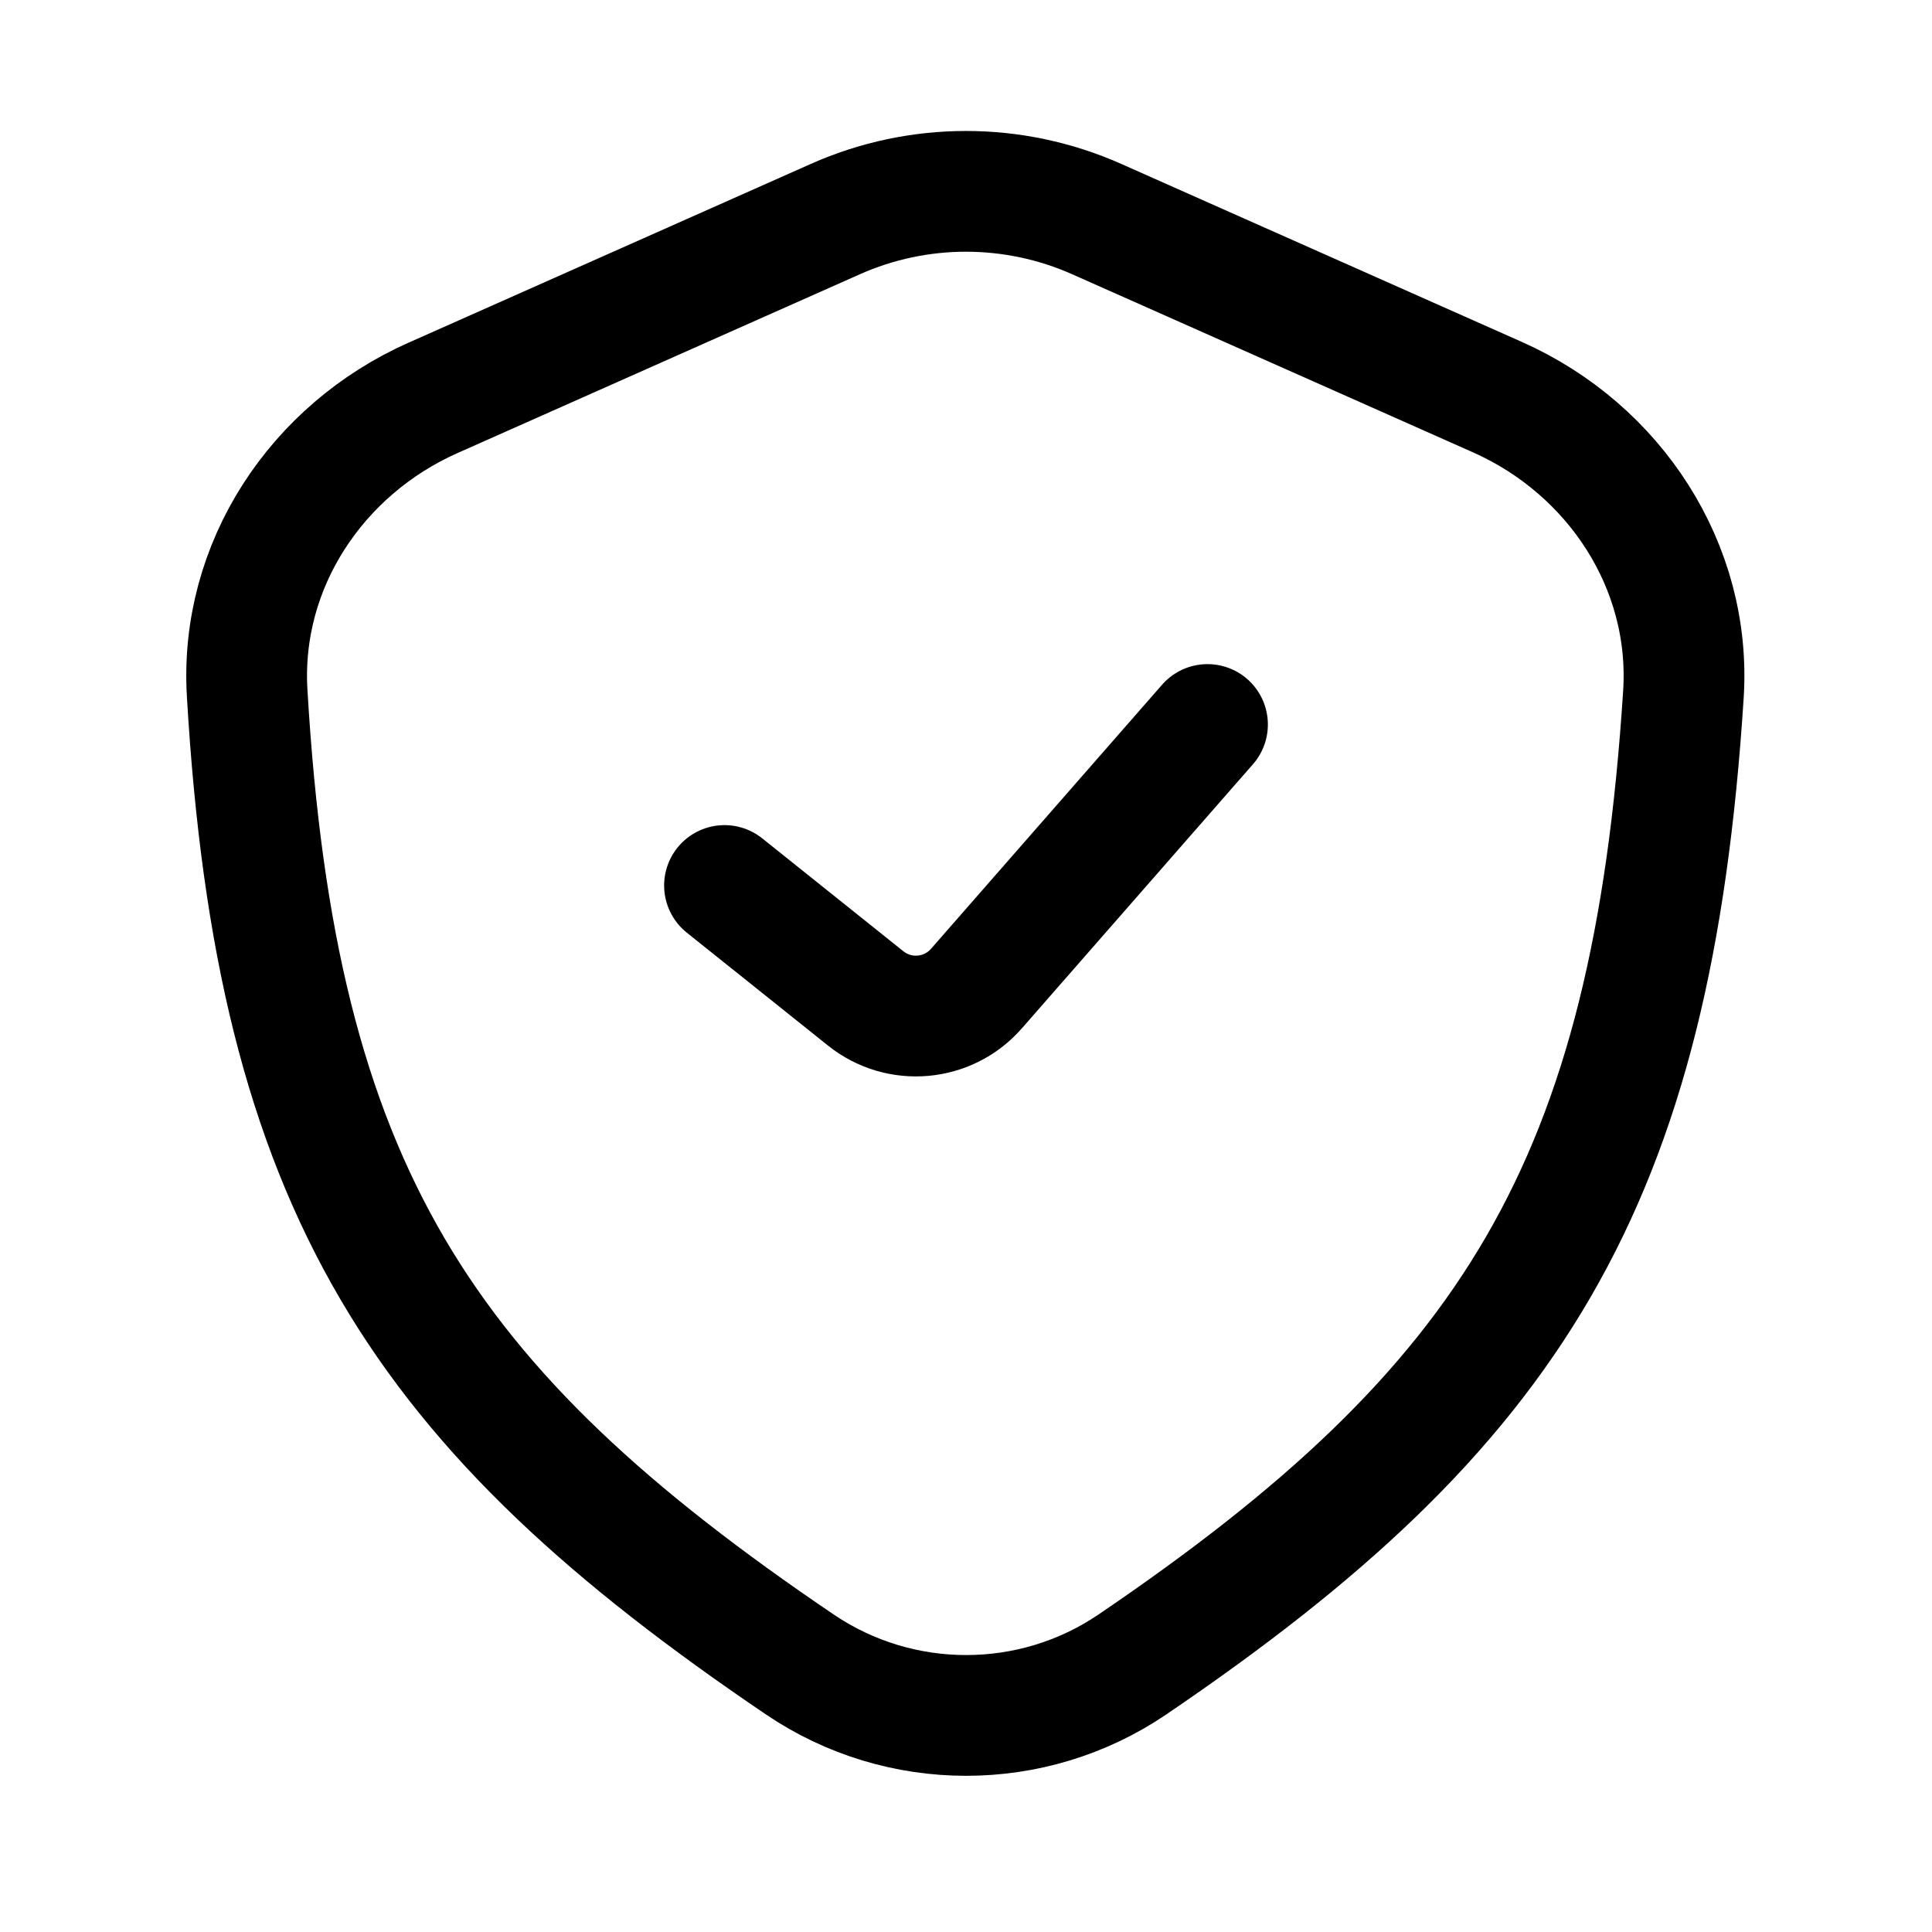
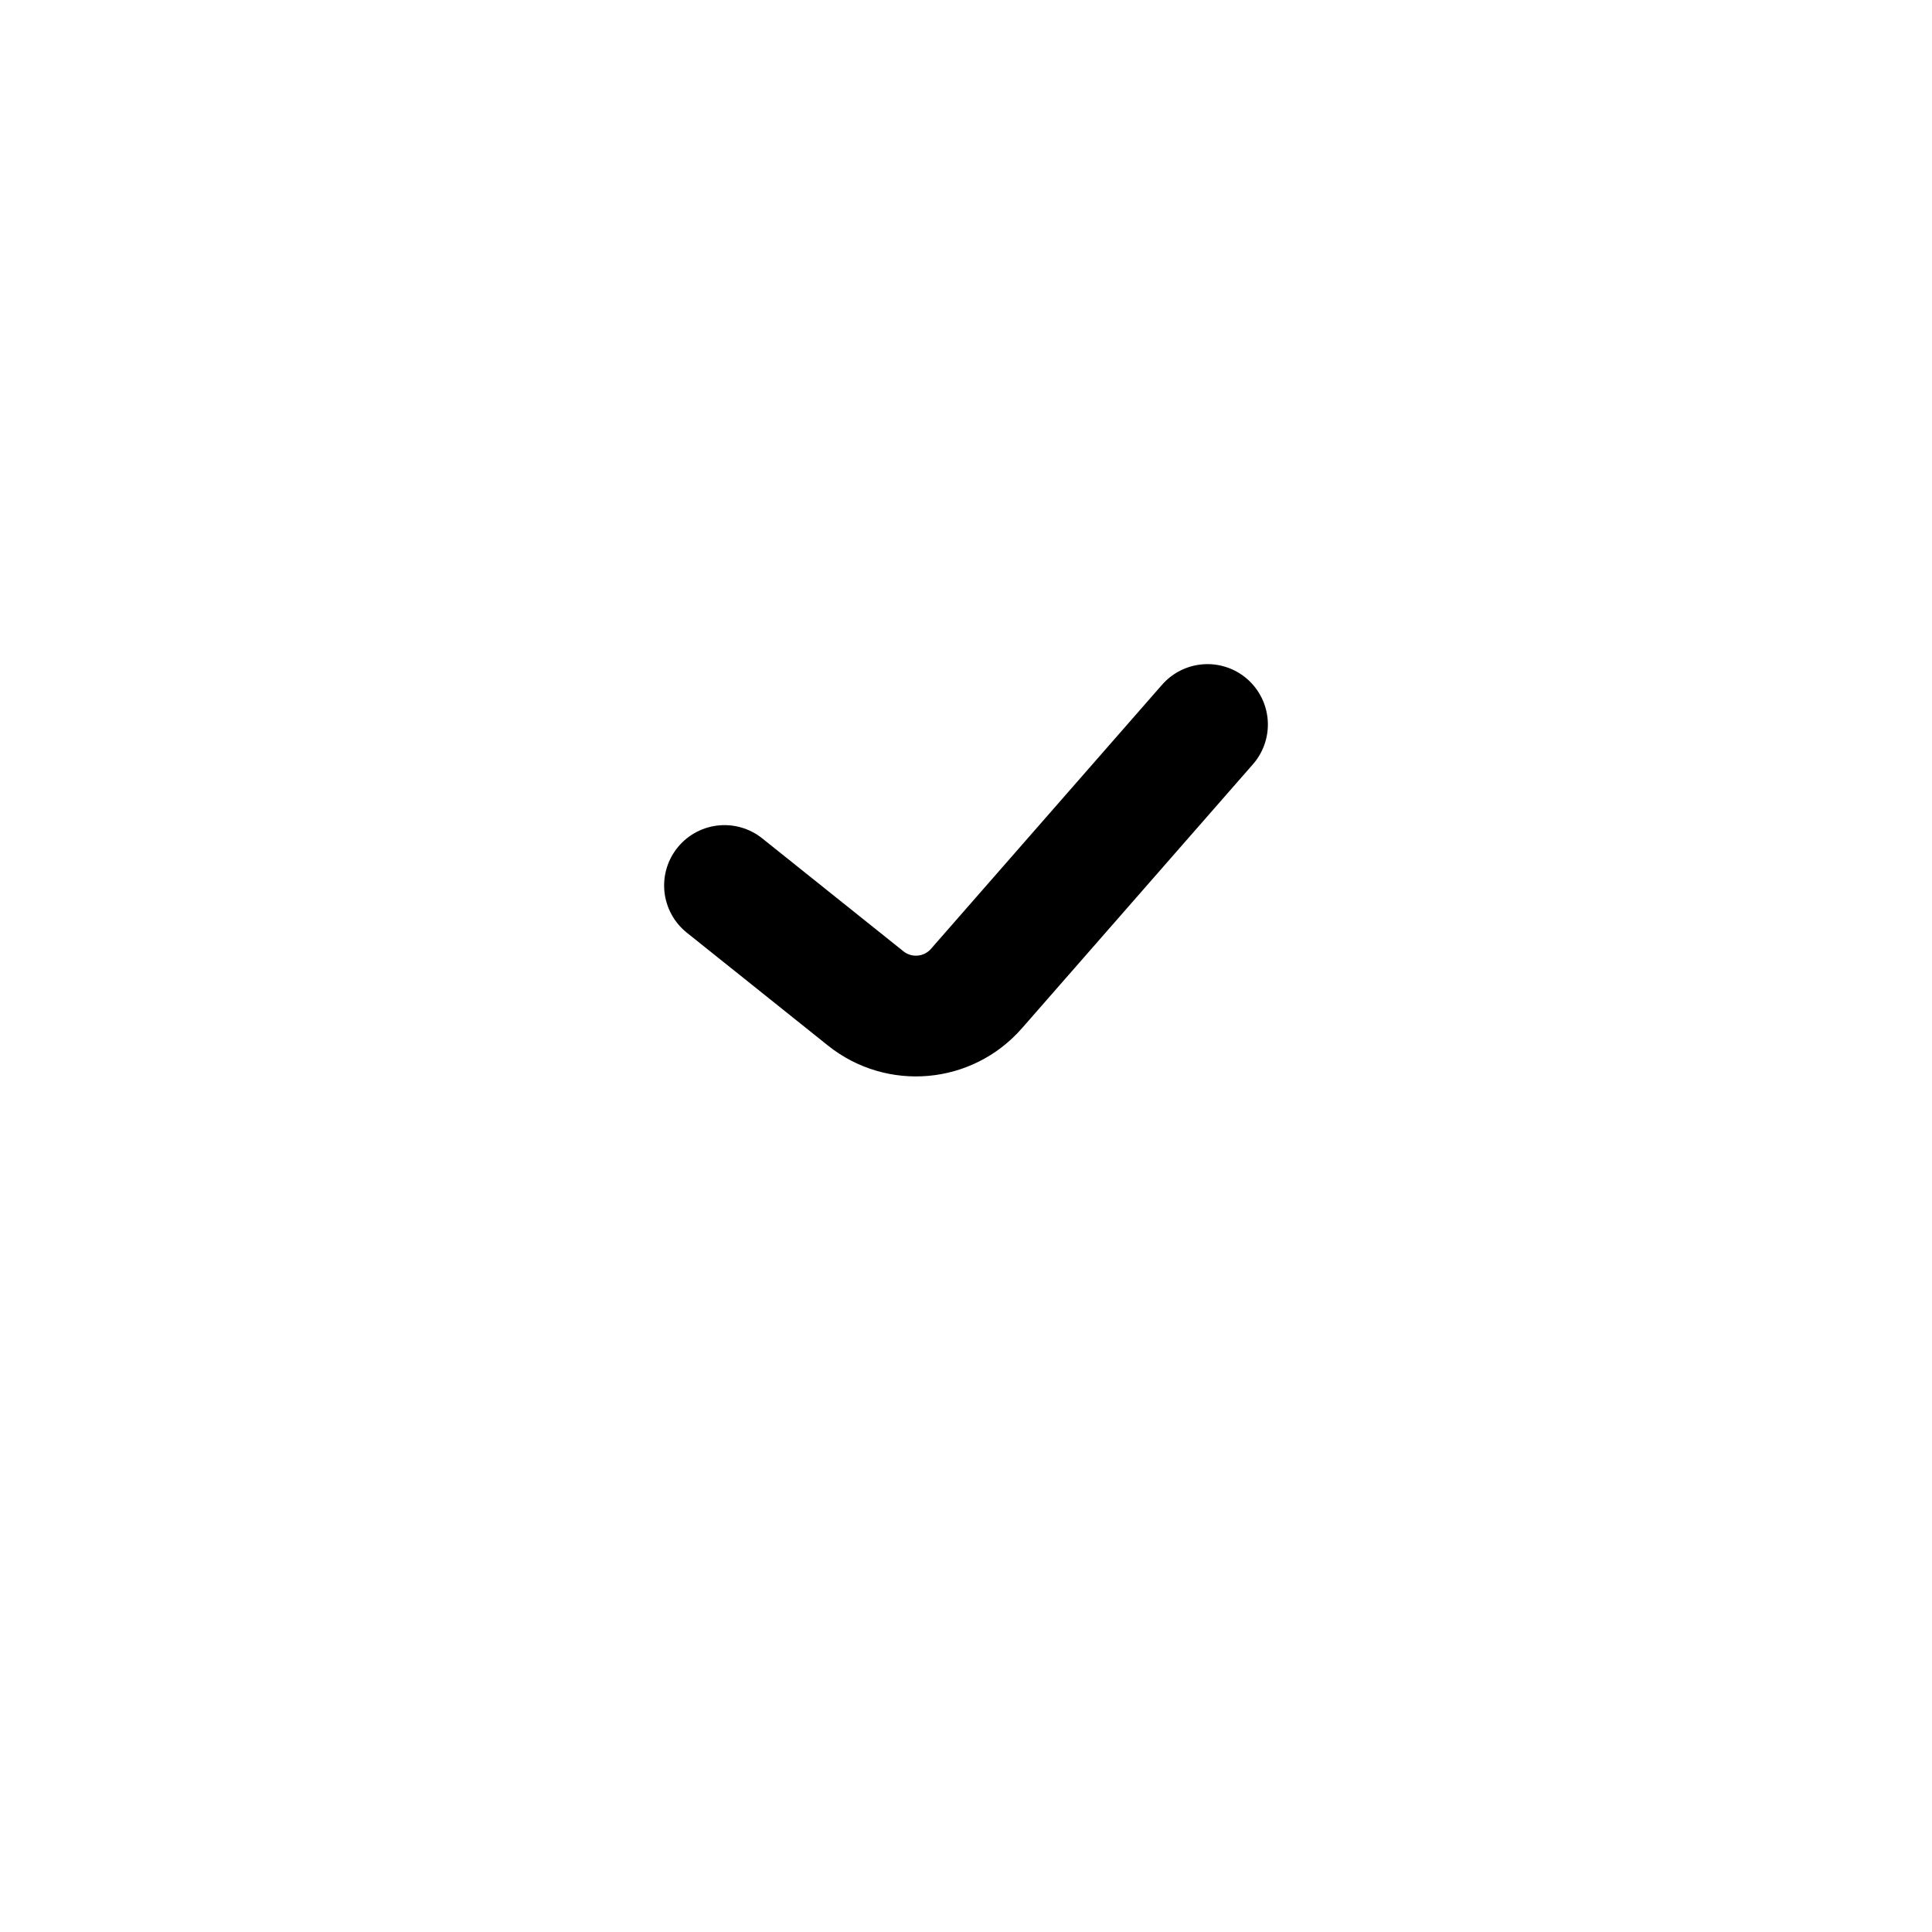
<svg xmlns="http://www.w3.org/2000/svg" width="24" height="24" viewBox="0 0 24 24" fill="none">
-   <path d="M10.376 2.722L5.378 4.943C3.932 5.586 2.978 7.025 3.07 8.604C3.43 14.778 5.238 17.496 9.936 20.677C11.181 21.52 12.821 21.521 14.065 20.678C18.777 17.48 20.521 14.723 20.912 8.625C21.014 7.035 20.058 5.581 18.603 4.934L13.625 2.722C12.59 2.262 11.41 2.262 10.376 2.722Z" stroke="black" stroke-width="1.5" stroke-linejoin="round" />
  <path d="M9 11L10.753 12.402C11.171 12.737 11.778 12.683 12.13 12.28L15 9" stroke="black" stroke-width="1.5" stroke-linecap="round" stroke-linejoin="round" />
</svg>